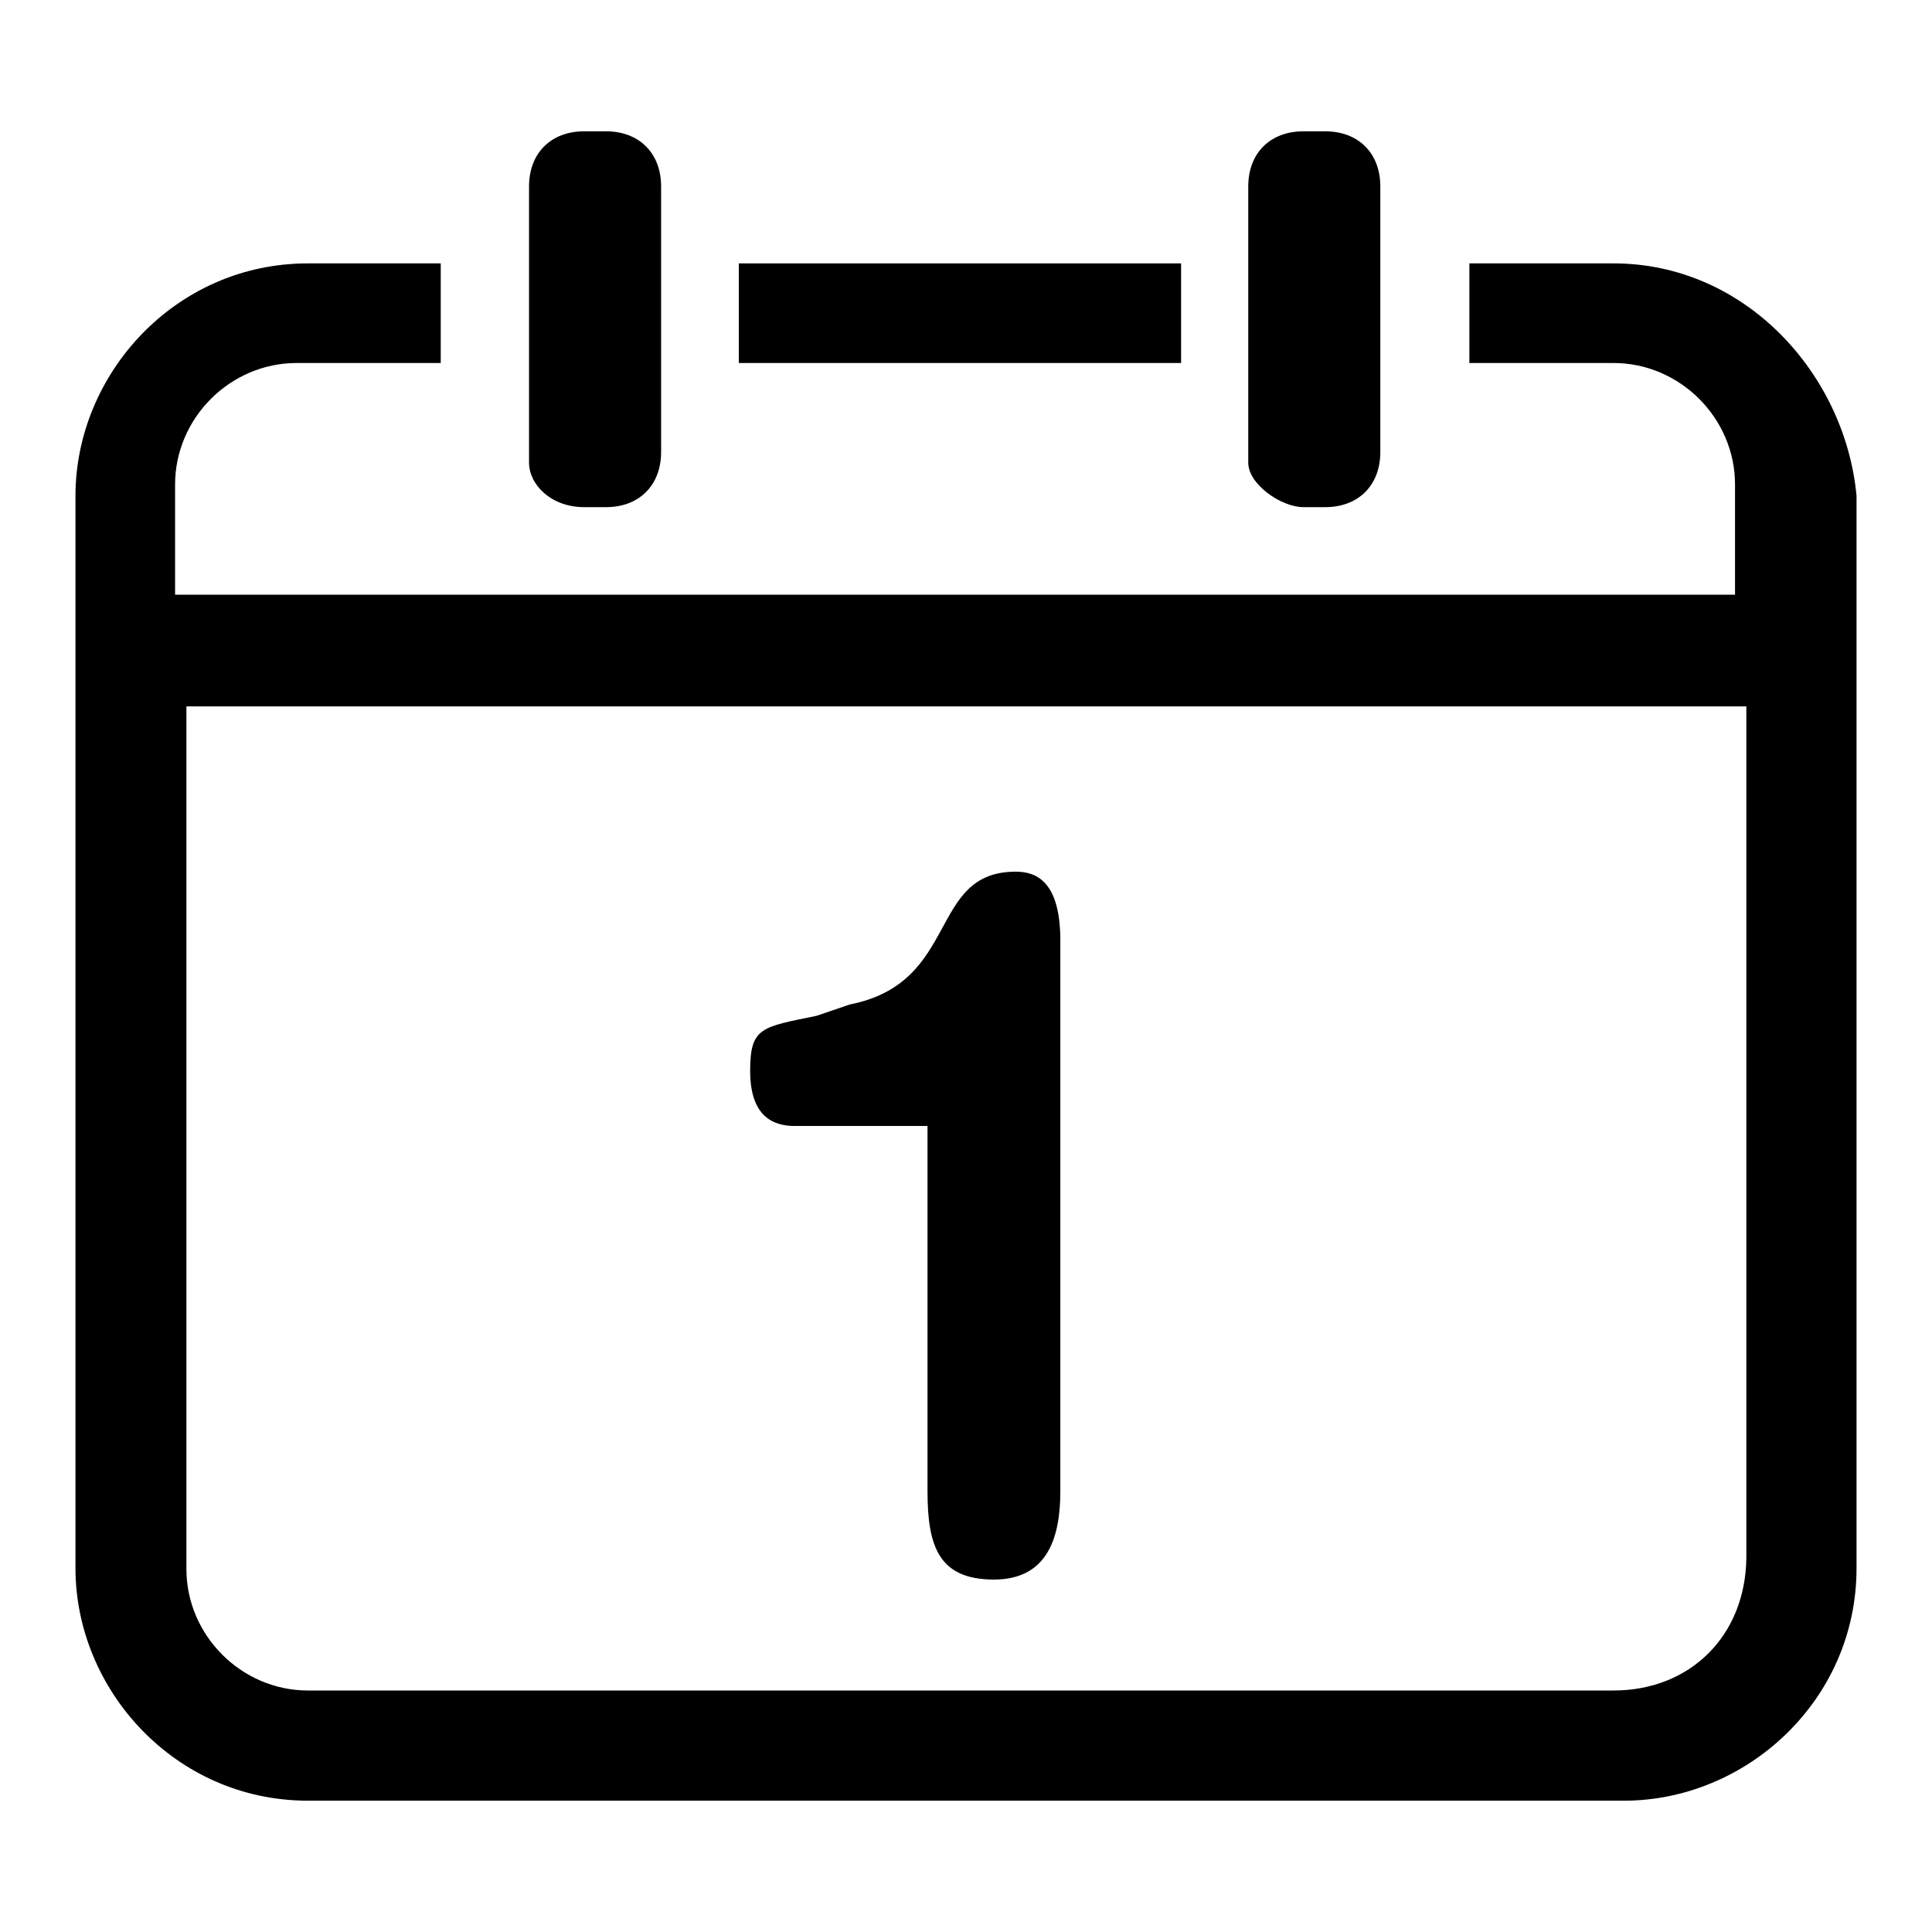
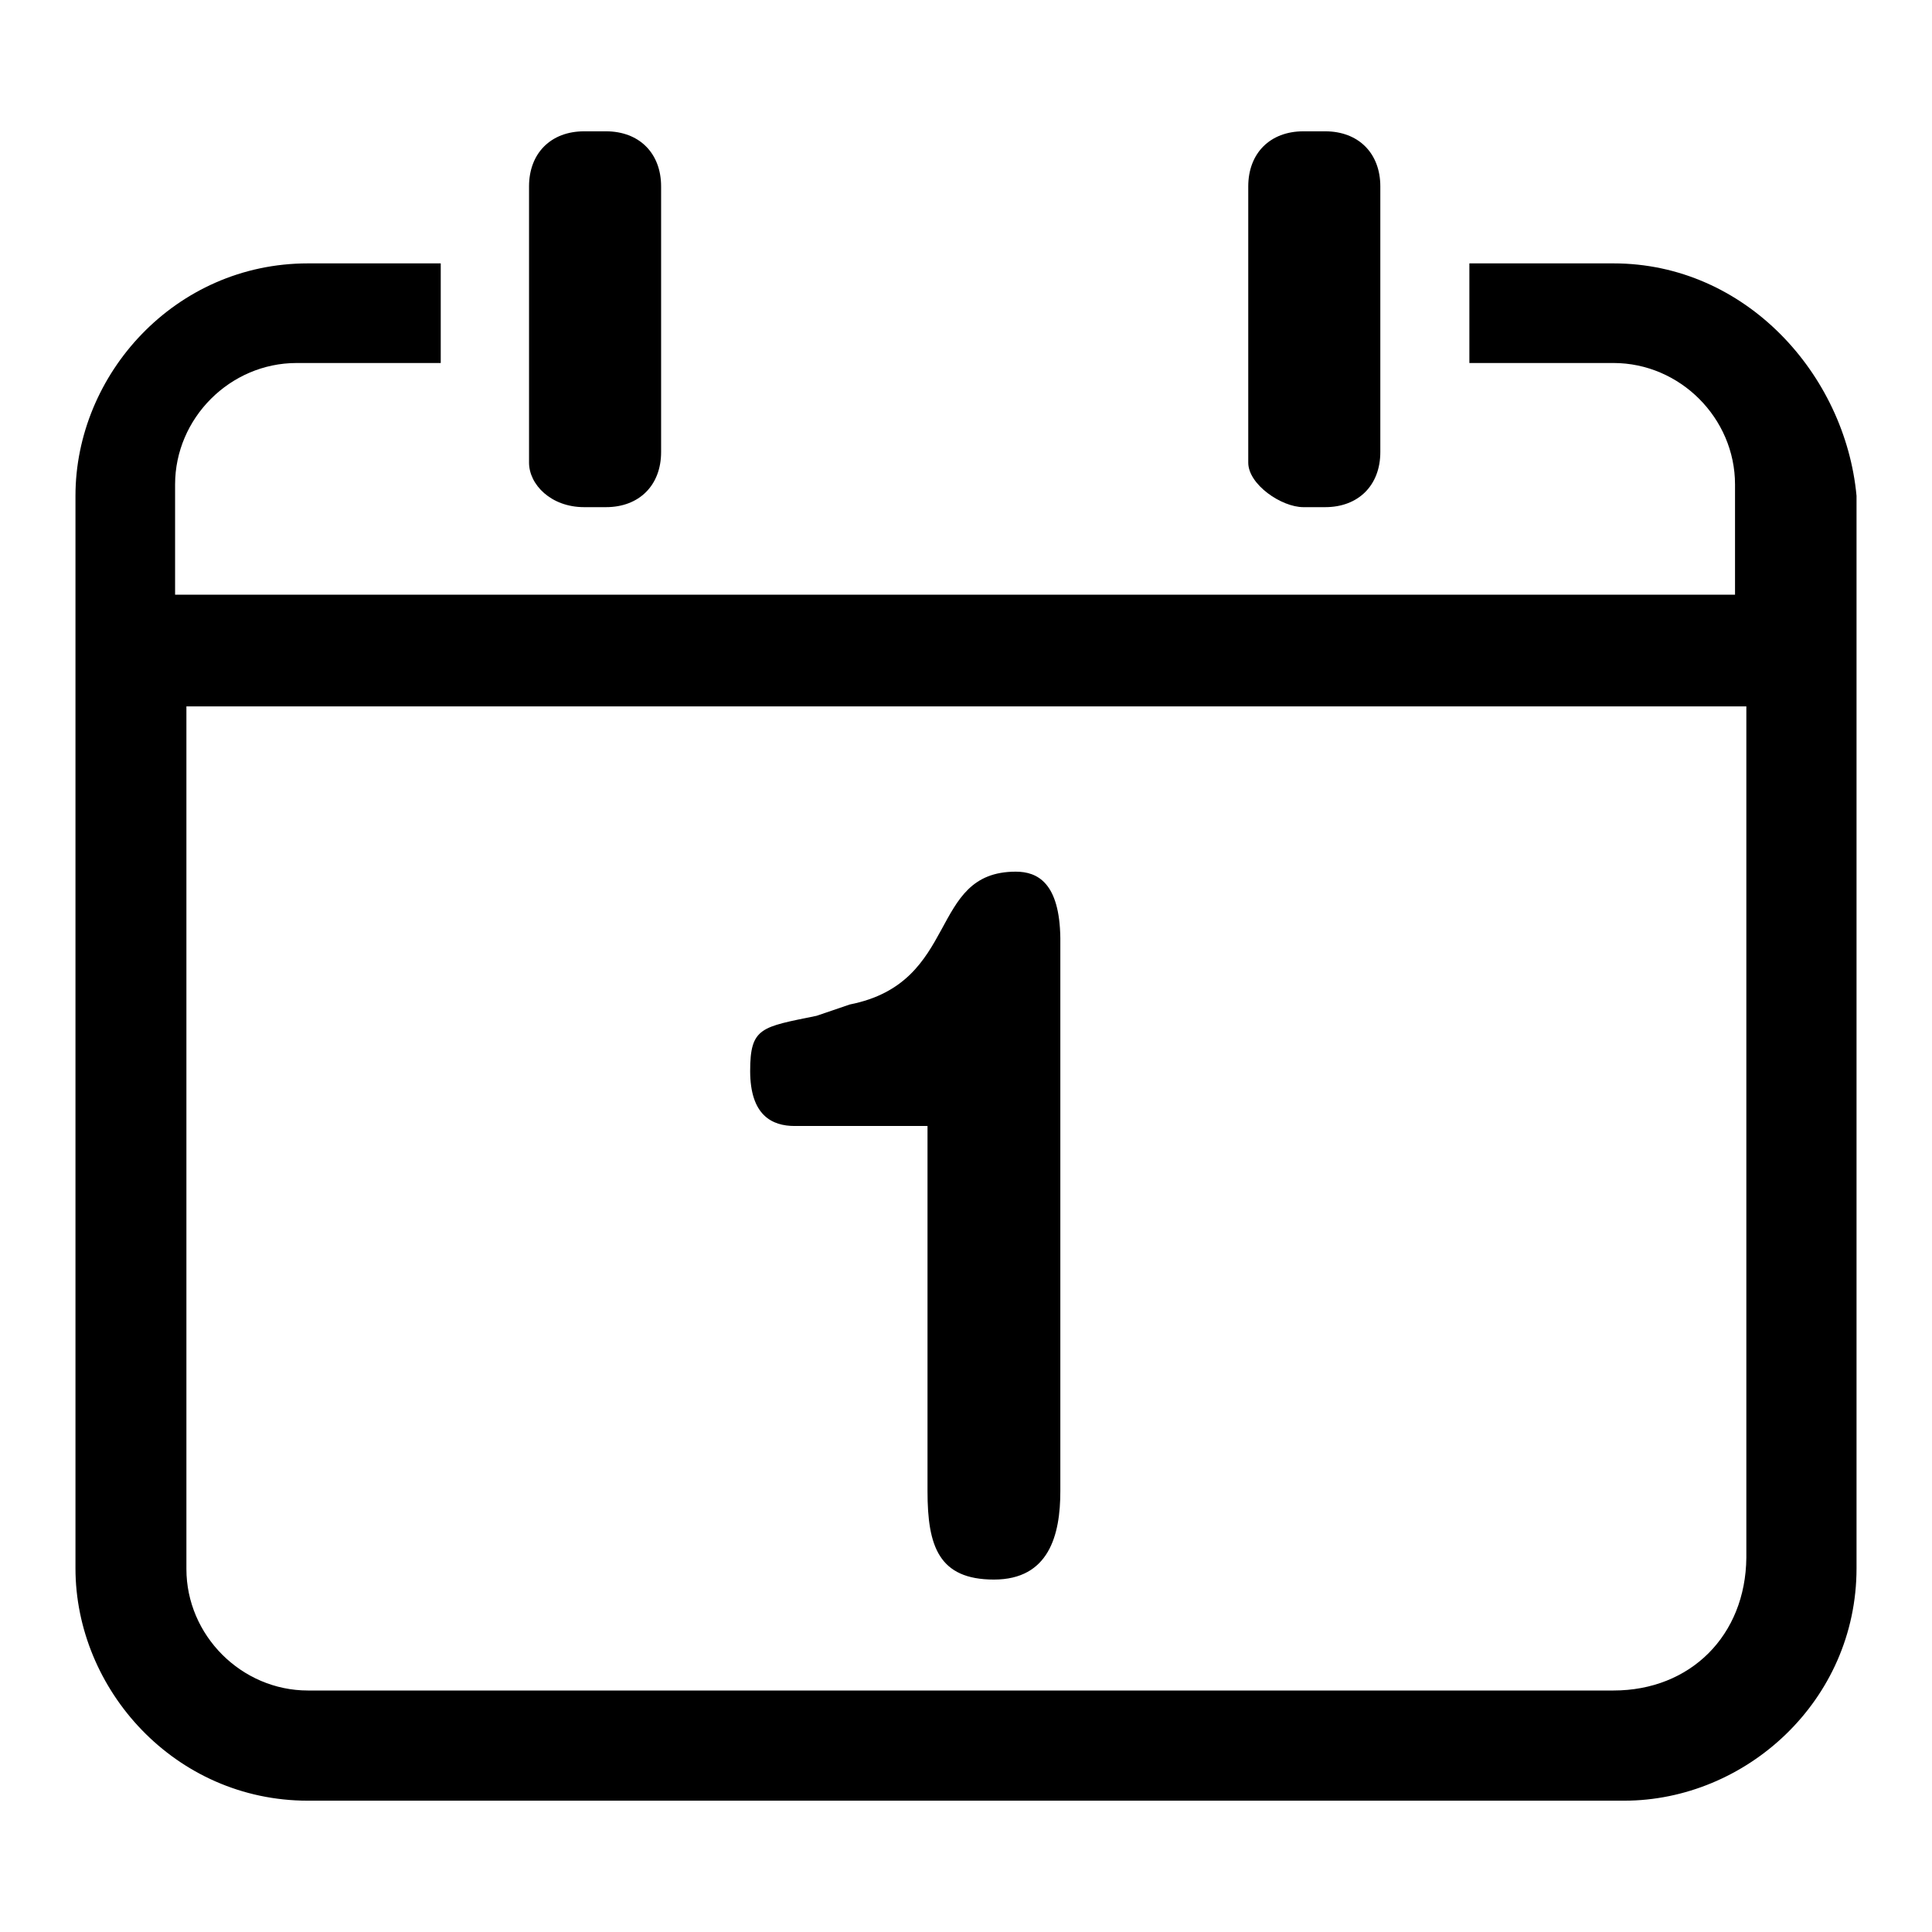
<svg xmlns="http://www.w3.org/2000/svg" version="1.1" x="0px" y="0px" viewBox="0 0 256 256" enable-background="new 0 0 256 256" xml:space="preserve">
  <g>
    <g>
      <path fill="#000000" d="M134.6,115.5c-11.7,0-7.3,14.7-22,17.6l-4.4,1.5c-7.3,1.5-8.8,1.5-8.8,7.3c0,5.9,2.9,7.3,5.9,7.3h17.6v48.4c0,7.3,1.5,11.7,8.8,11.7c7.3,0,8.8-5.9,8.8-11.7v-73.3C140.4,117,137.5,115.5,134.6,115.5L134.6,115.5z" />
      <path fill="#000000" d="M77.4,67.2h2.9c4.4,0,7.3-2.9,7.3-7.3V24.7c0-4.4-2.9-7.3-7.3-7.3h-2.9c-4.4,0-7.3,2.9-7.3,7.3v36.6C70.1,64.2,73,67.2,77.4,67.2L77.4,67.2z" />
      <path fill="#000000" d="M172.7,67.2h2.9c4.4,0,7.3-2.9,7.3-7.3V24.7c0-4.4-2.9-7.3-7.3-7.3h-2.9c-4.4,0-7.3,2.9-7.3,7.3v36.6C165.4,64.2,169.8,67.2,172.7,67.2L172.7,67.2z" />
      <path fill="#000000" d="M213.8,34.9h-19.1v13.2h19.1c8.8,0,16.1,7.3,16.1,16.1v14.6H23.2V64.2c0-8.8,7.3-16.1,16.1-16.1h19.1V34.9H40.8C23.2,34.9,10,49.6,10,65.7v142.1c0,16.1,13.2,30.8,30.8,30.8h174.4c16.1,0,30.8-13.2,30.8-30.8V65.7C244.5,49.6,231.3,34.9,213.8,34.9L213.8,34.9z M213.8,224h-173c-8.8,0-16.1-7.3-16.1-16.1V93.6h206.7v112.8C231.3,216.7,224,224,213.8,224L213.8,224z" />
-       <path fill="#000000" d="M97.9,34.9h58.6v13.2H97.9V34.9L97.9,34.9z" />
    </g>
  </g>
</svg>